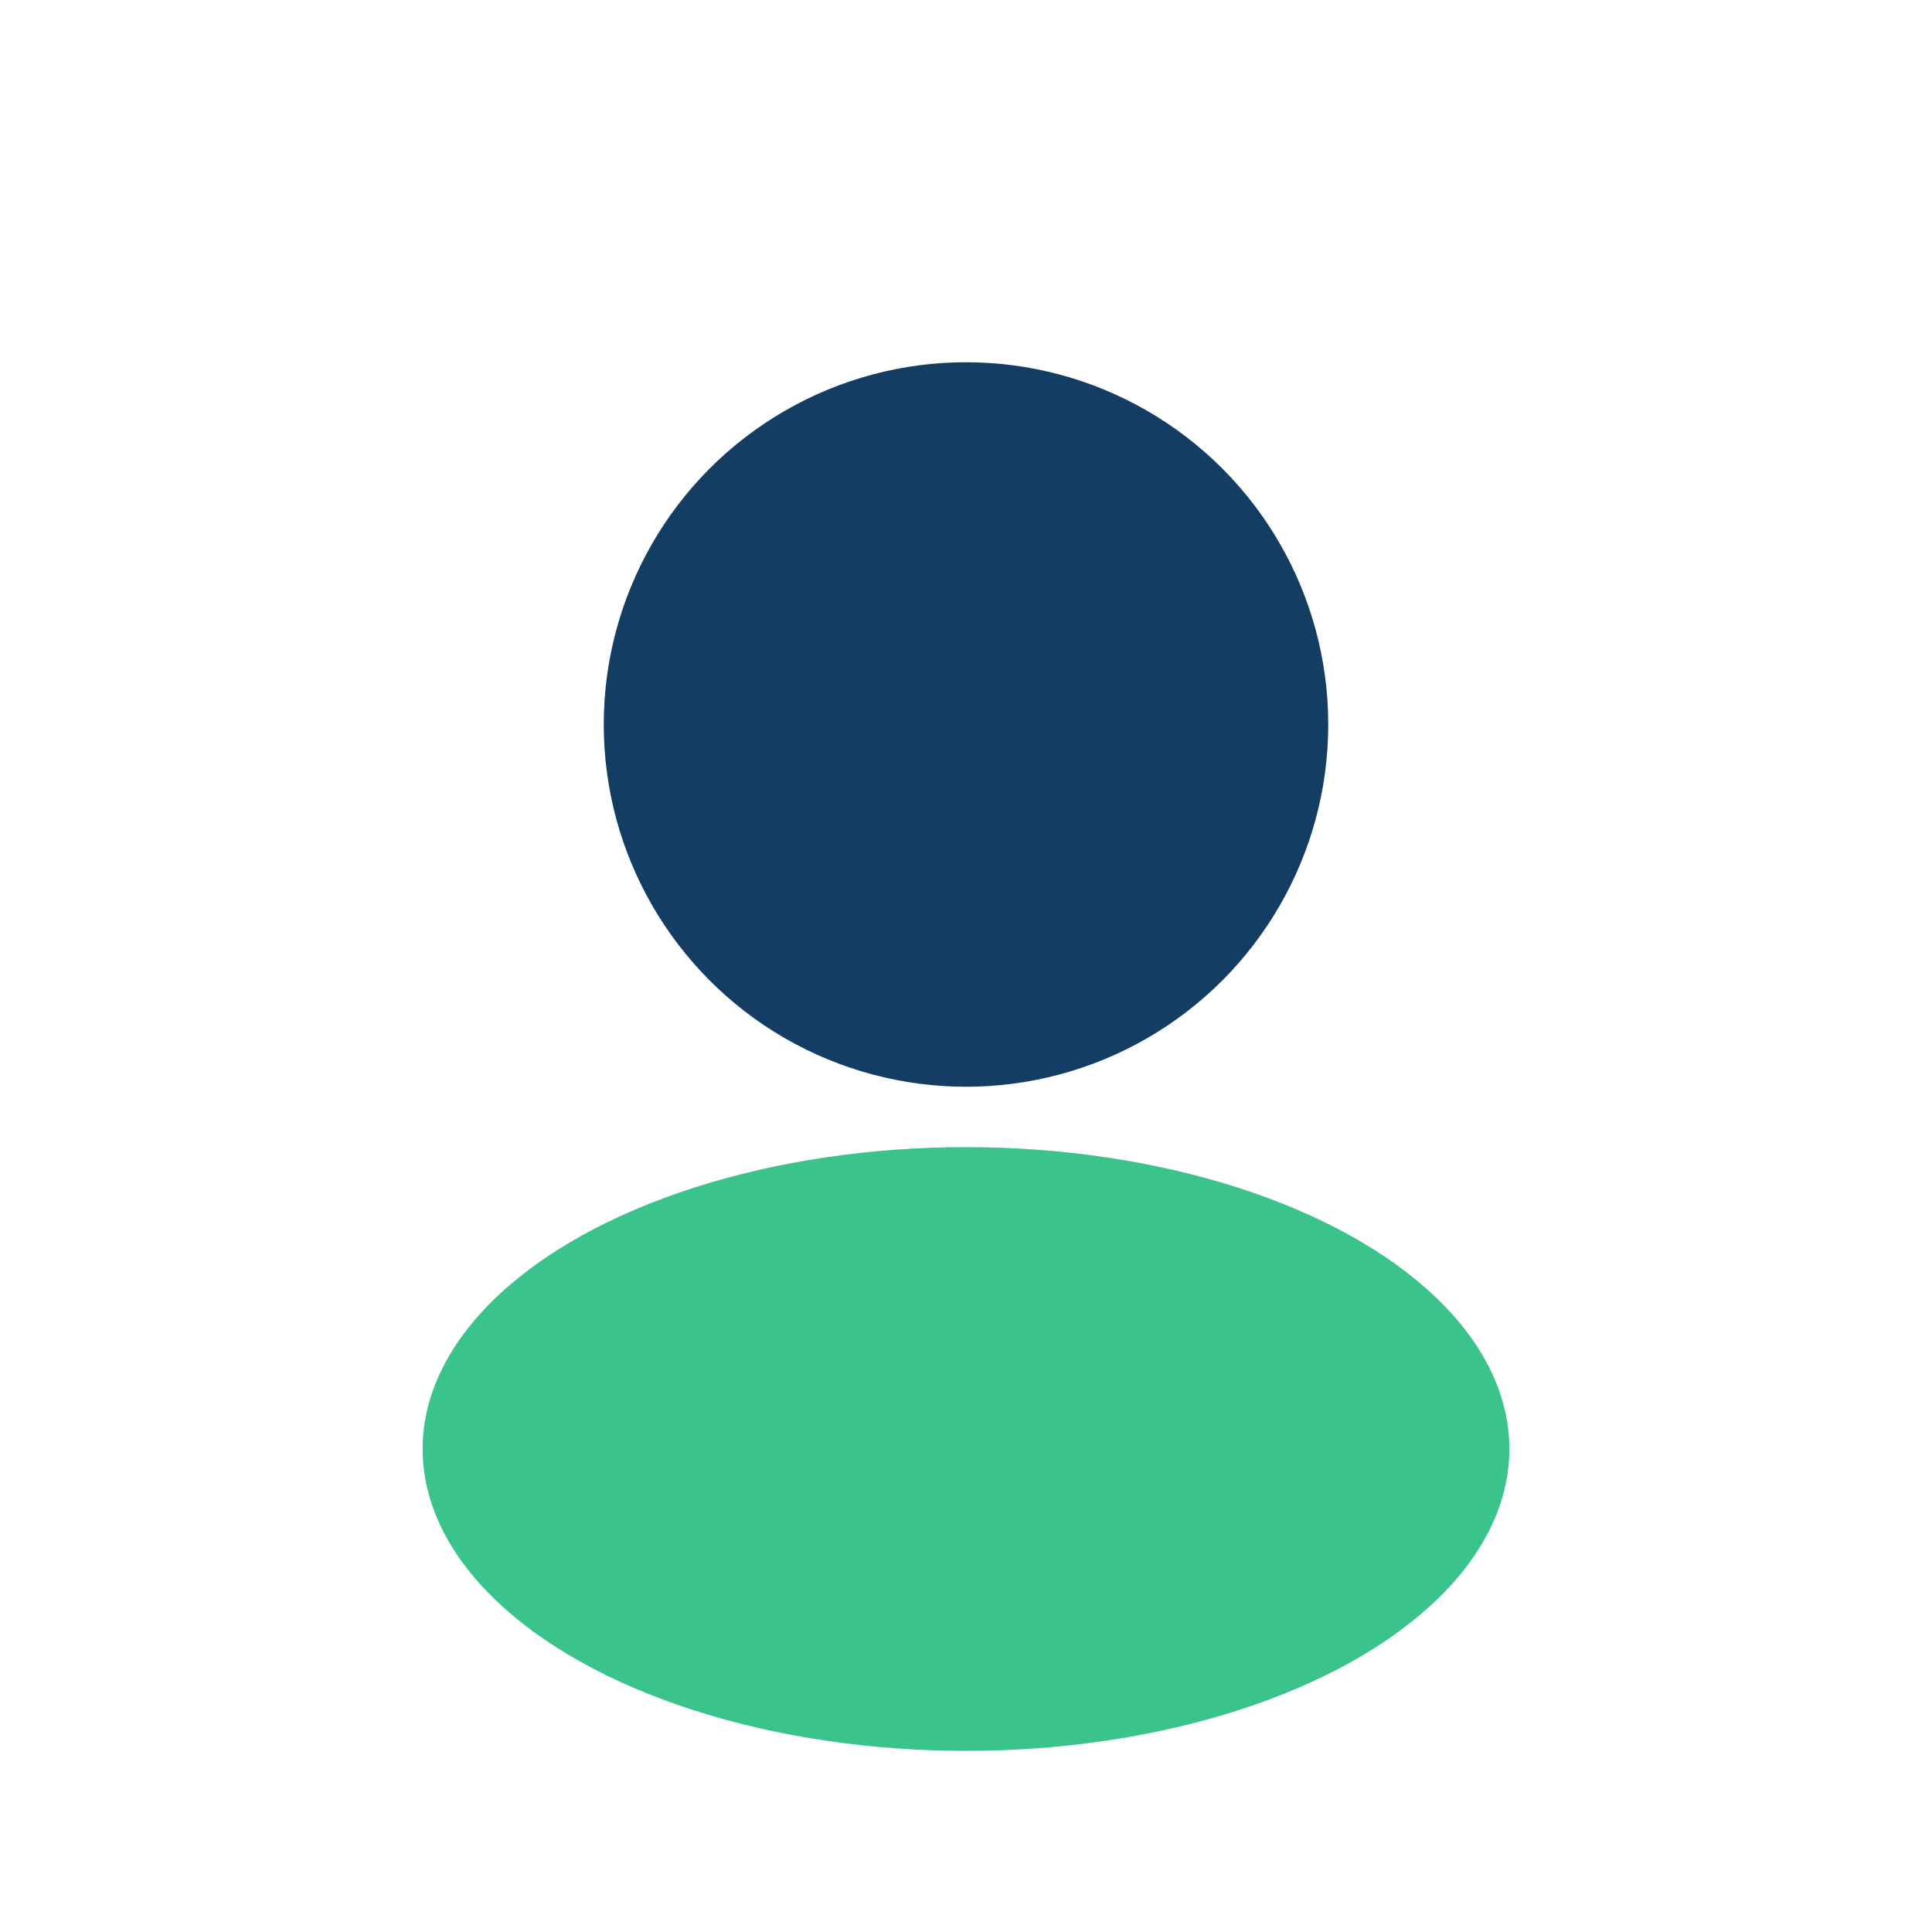
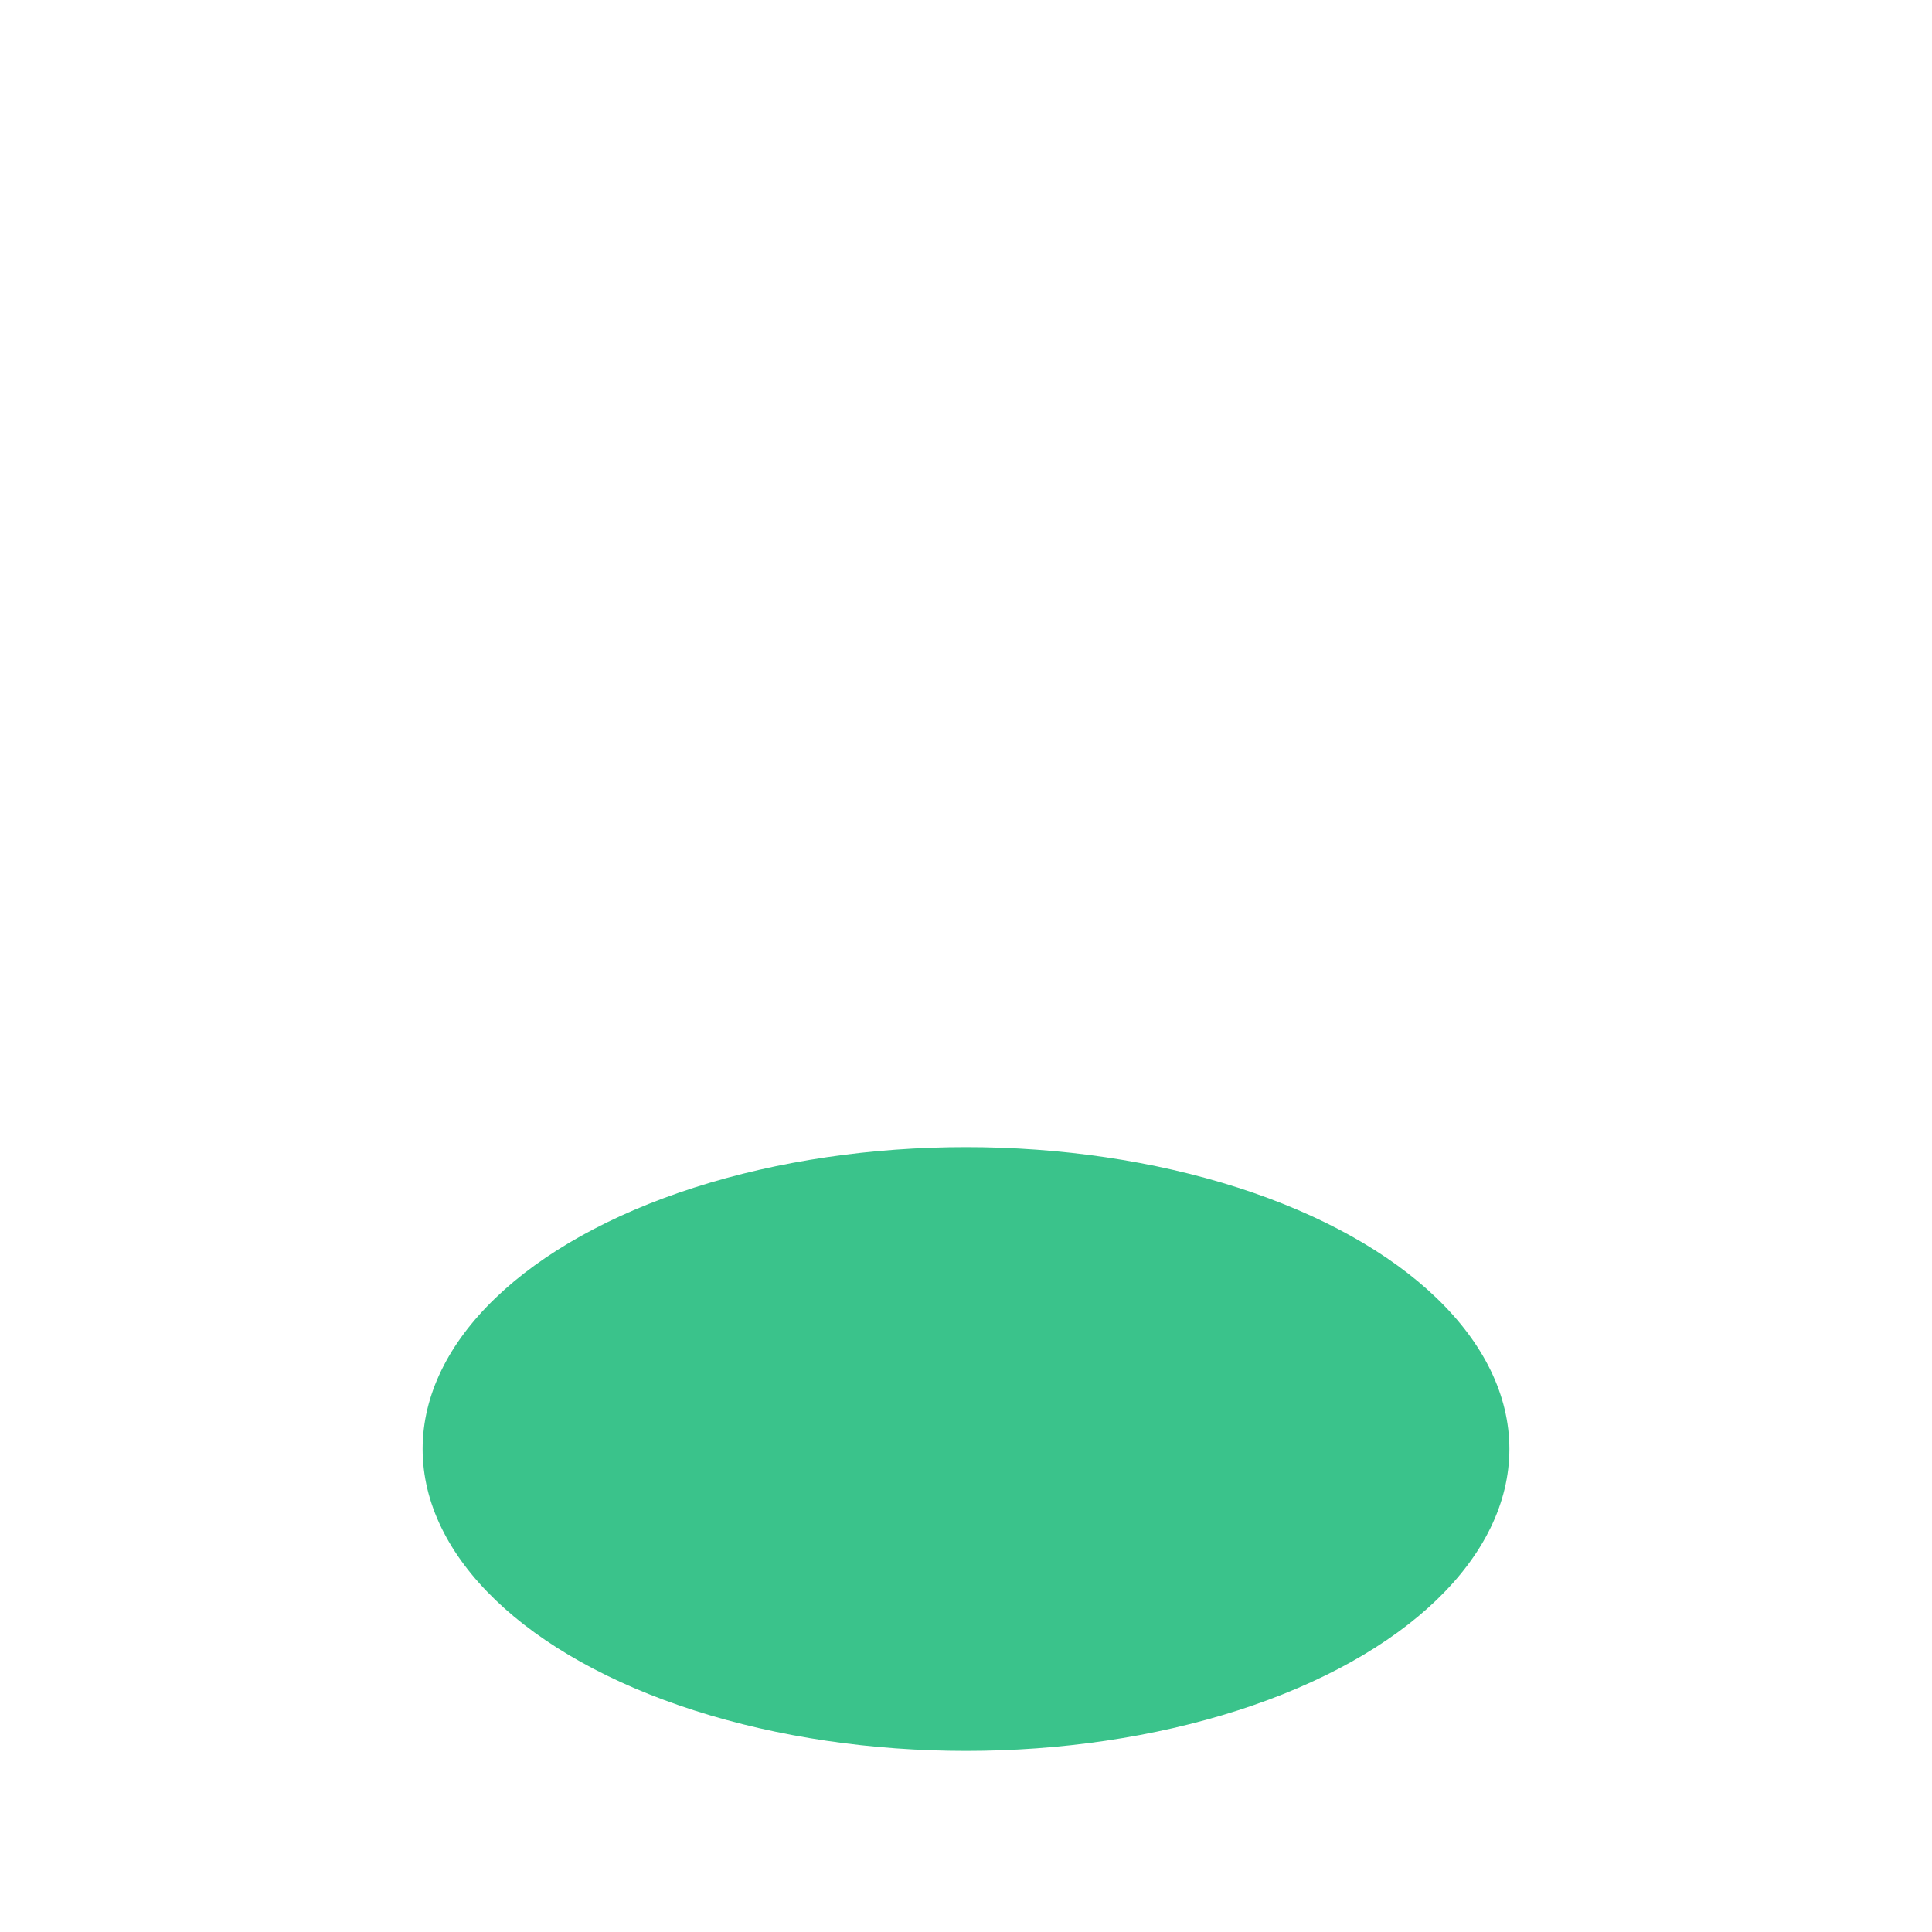
<svg xmlns="http://www.w3.org/2000/svg" width="32" height="32" viewBox="0 0 32 32">
-   <circle cx="16" cy="12" r="6" fill="#133D63" />
  <ellipse cx="16" cy="24" rx="9" ry="5" fill="#3AC38B" />
</svg>